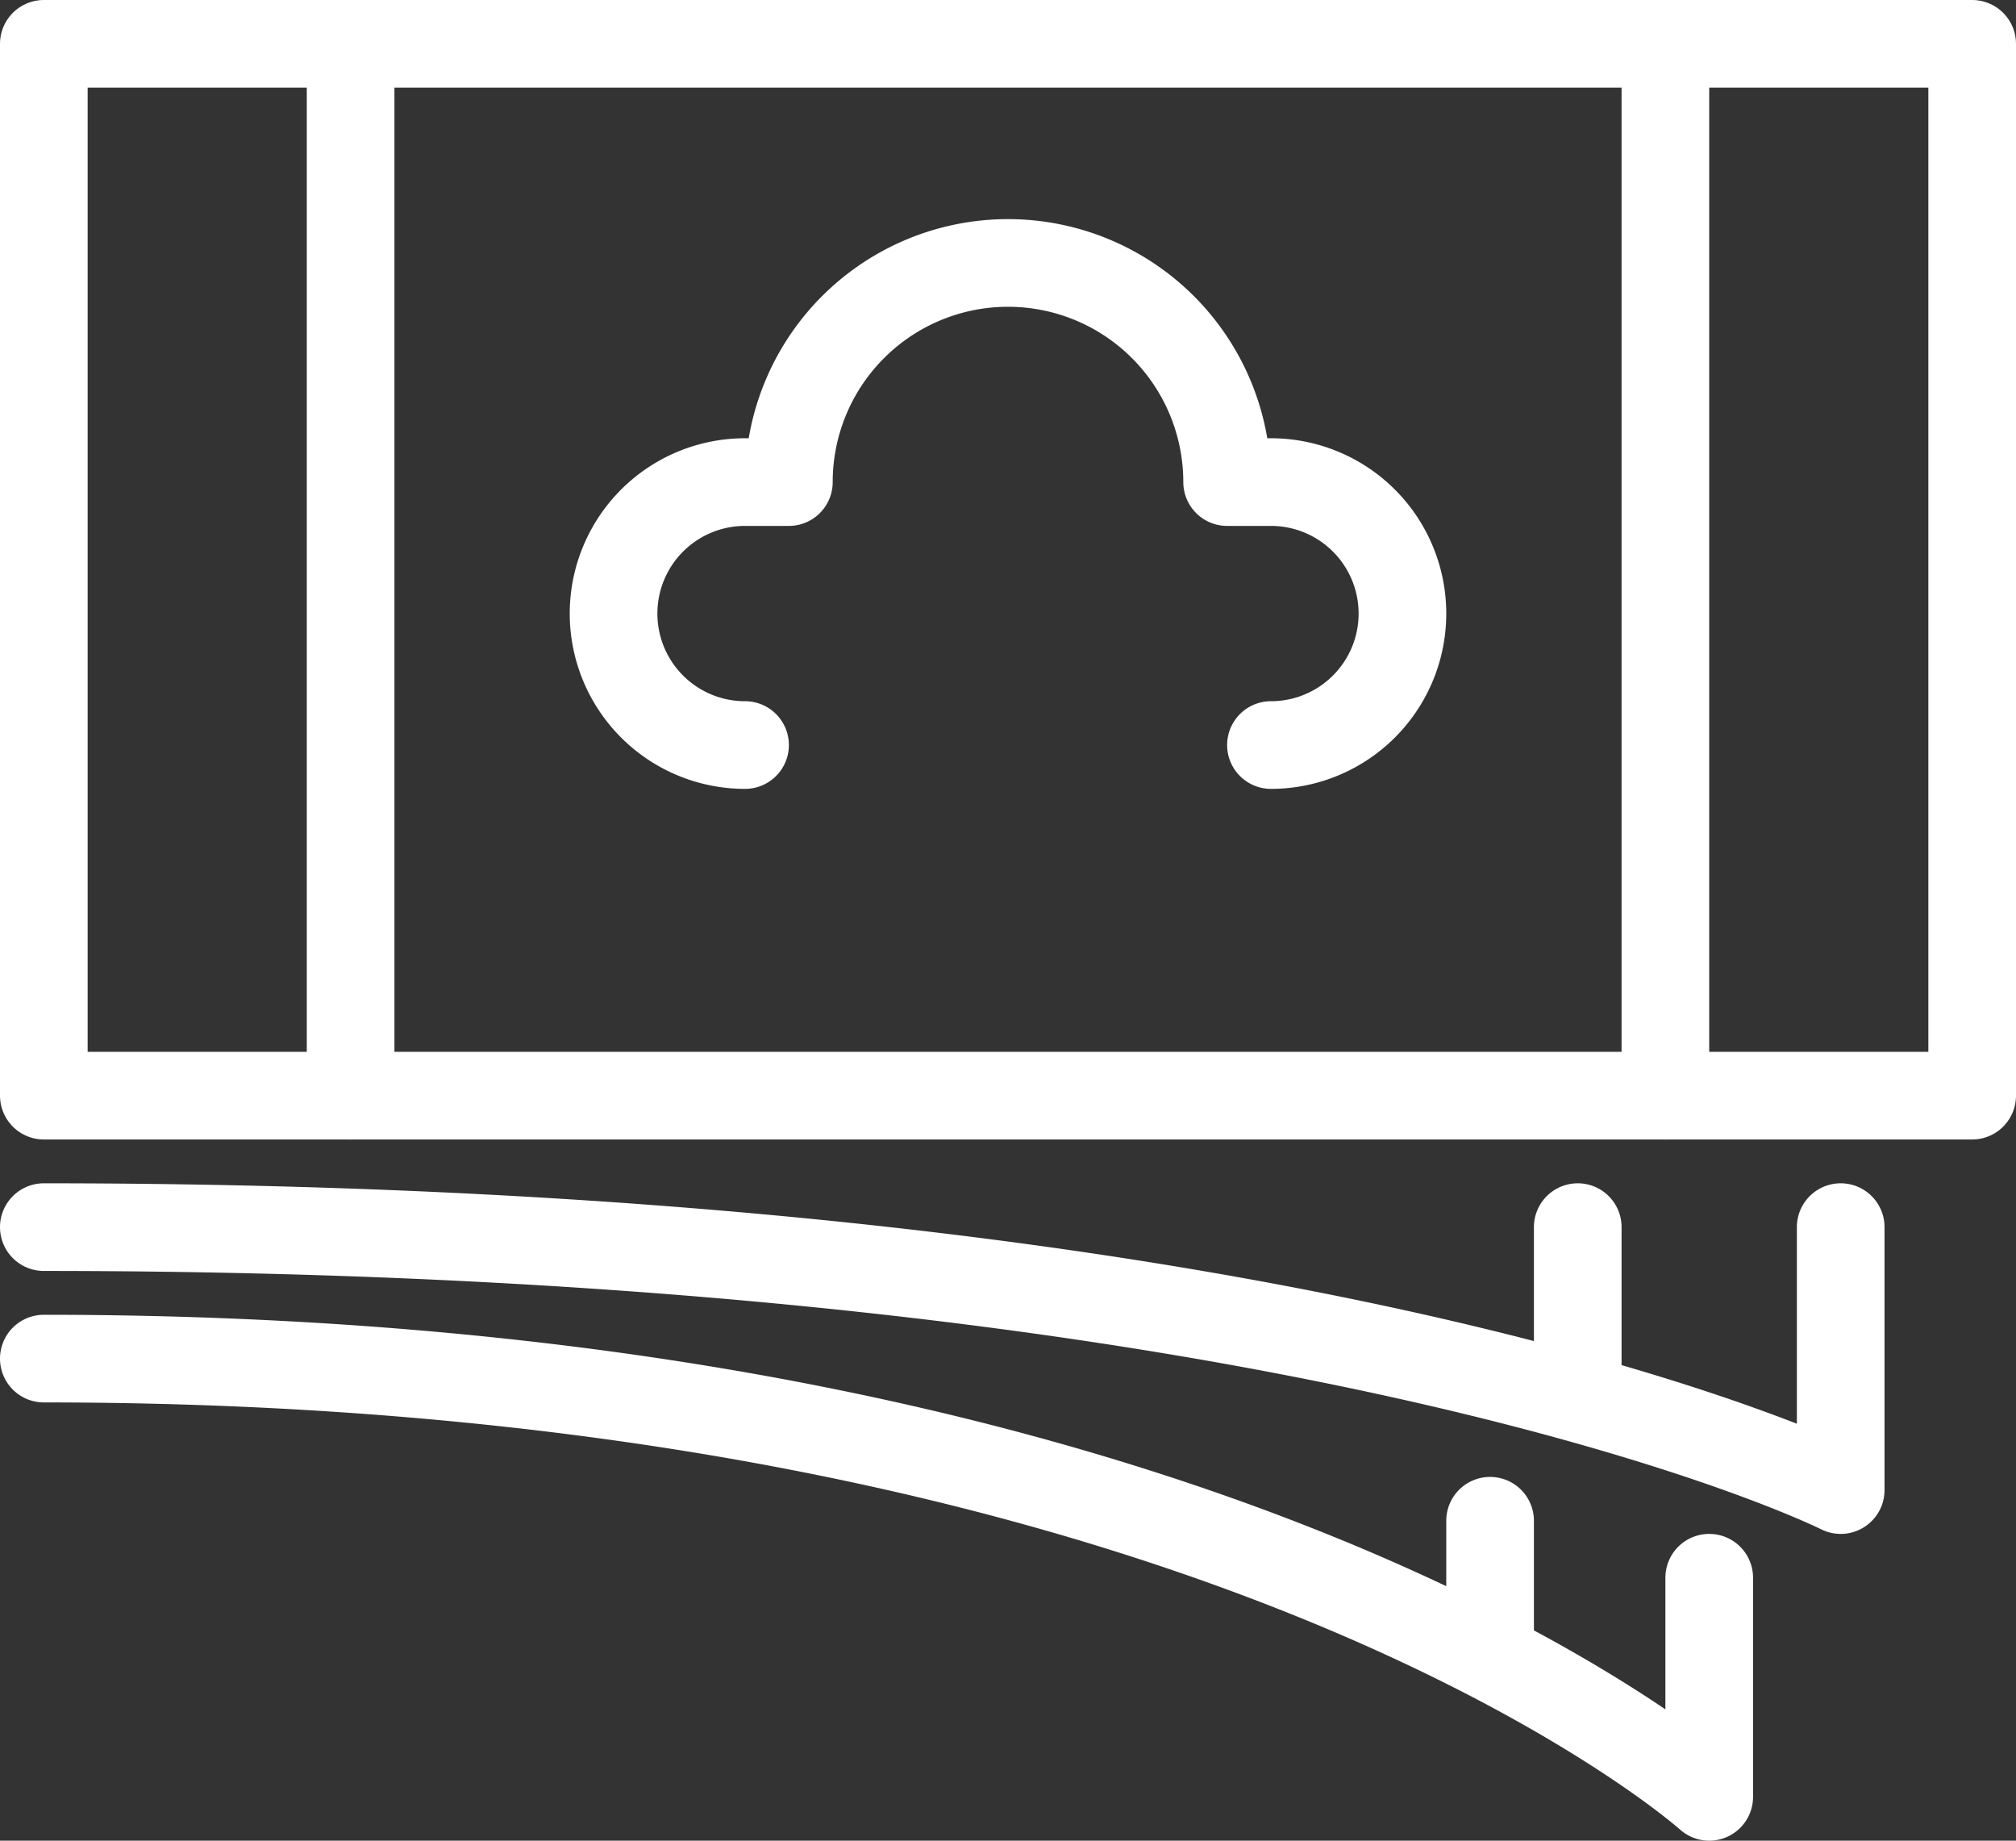
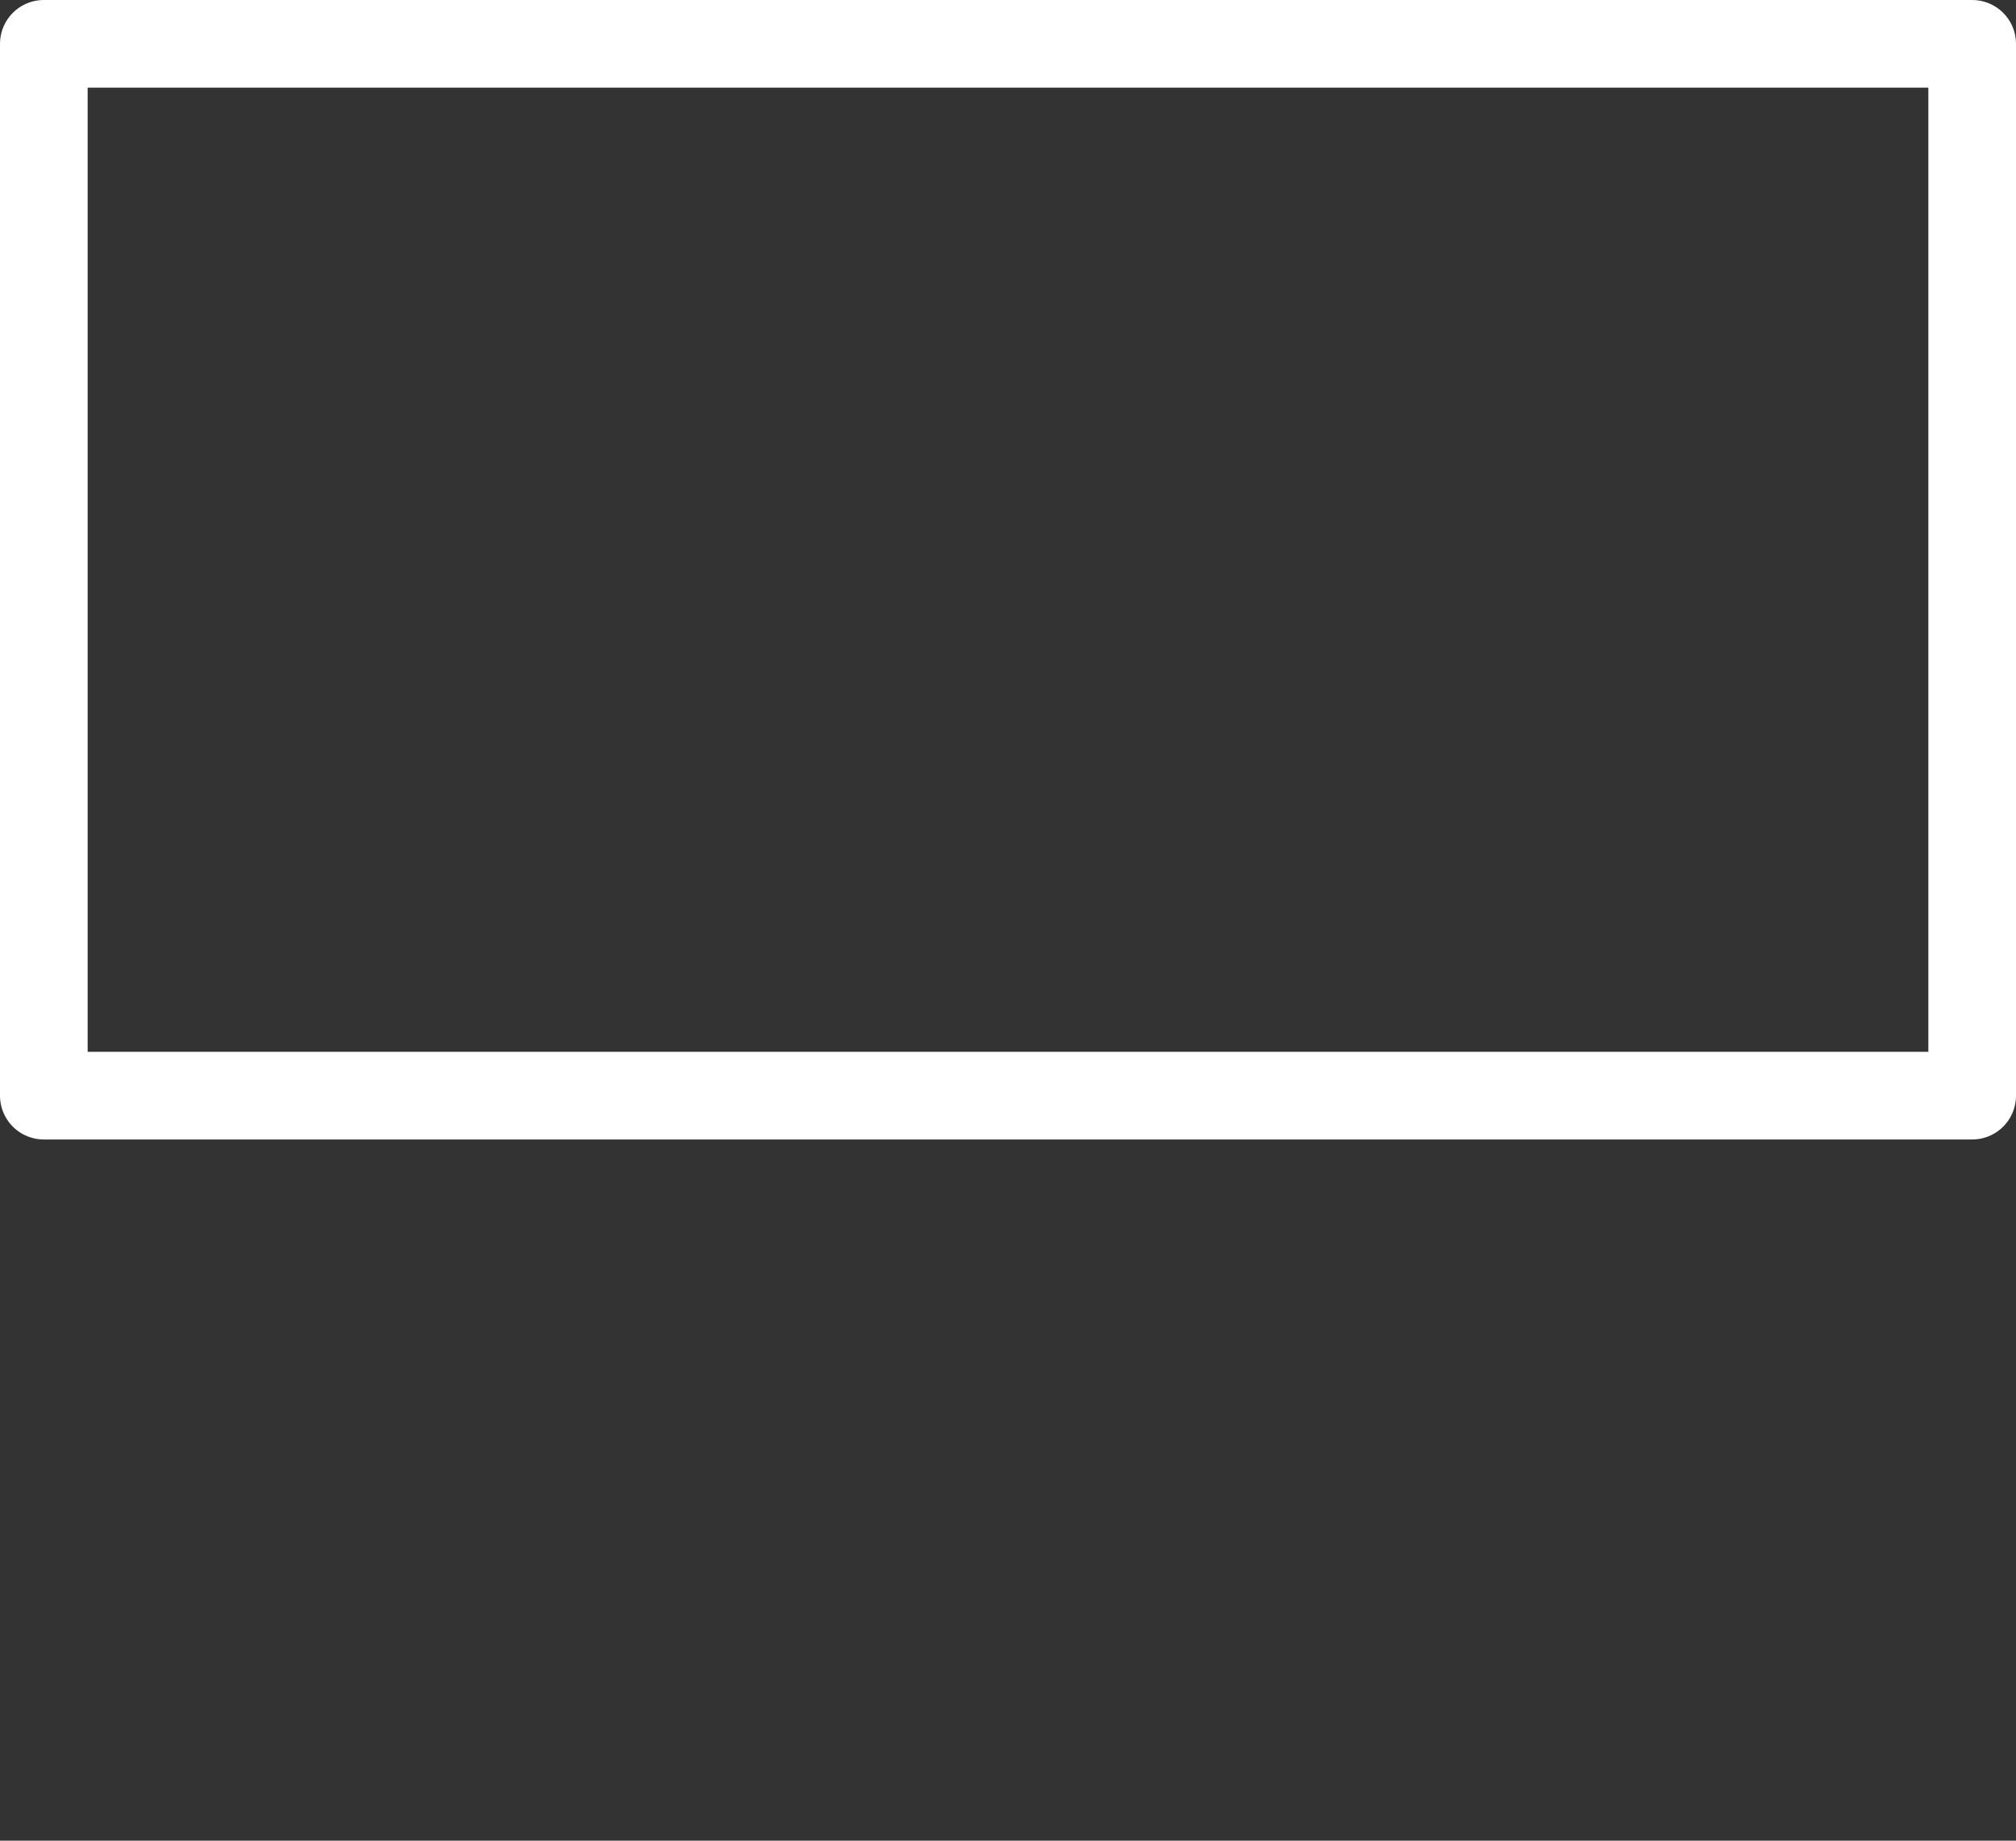
<svg xmlns="http://www.w3.org/2000/svg" width="46" height="42" viewBox="0 0 46 42">
  <rect x="0" y="0" width="46" height="42" fill="#333333" stroke="none" />
  <g id="money" transform="translate(-2 -6)">
    <path id="Path_13" data-name="Path 13" d="M13-3H37V41H13Z" transform="translate(6 44) rotate(-90)" fill="none" stroke="#fff" stroke-linecap="round" stroke-linejoin="round" stroke-miterlimit="10" stroke-width="2" />
-     <path id="Path_14" data-name="Path 14" d="M3,34c29.083,0,41,6,41,6V34M3,37c26.867,0,38,10,38,10V42M40,7V31m-2,3v3.673M36,40.7v2.975M10,7V31m21-8a3,3,0,0,0,0-6H30a5,5,0,0,0-10,0H19a3,3,0,0,0,0,6" fill="none" stroke="#fff" stroke-linecap="round" stroke-linejoin="round" stroke-miterlimit="10" stroke-width="2" />
  </g>
</svg>